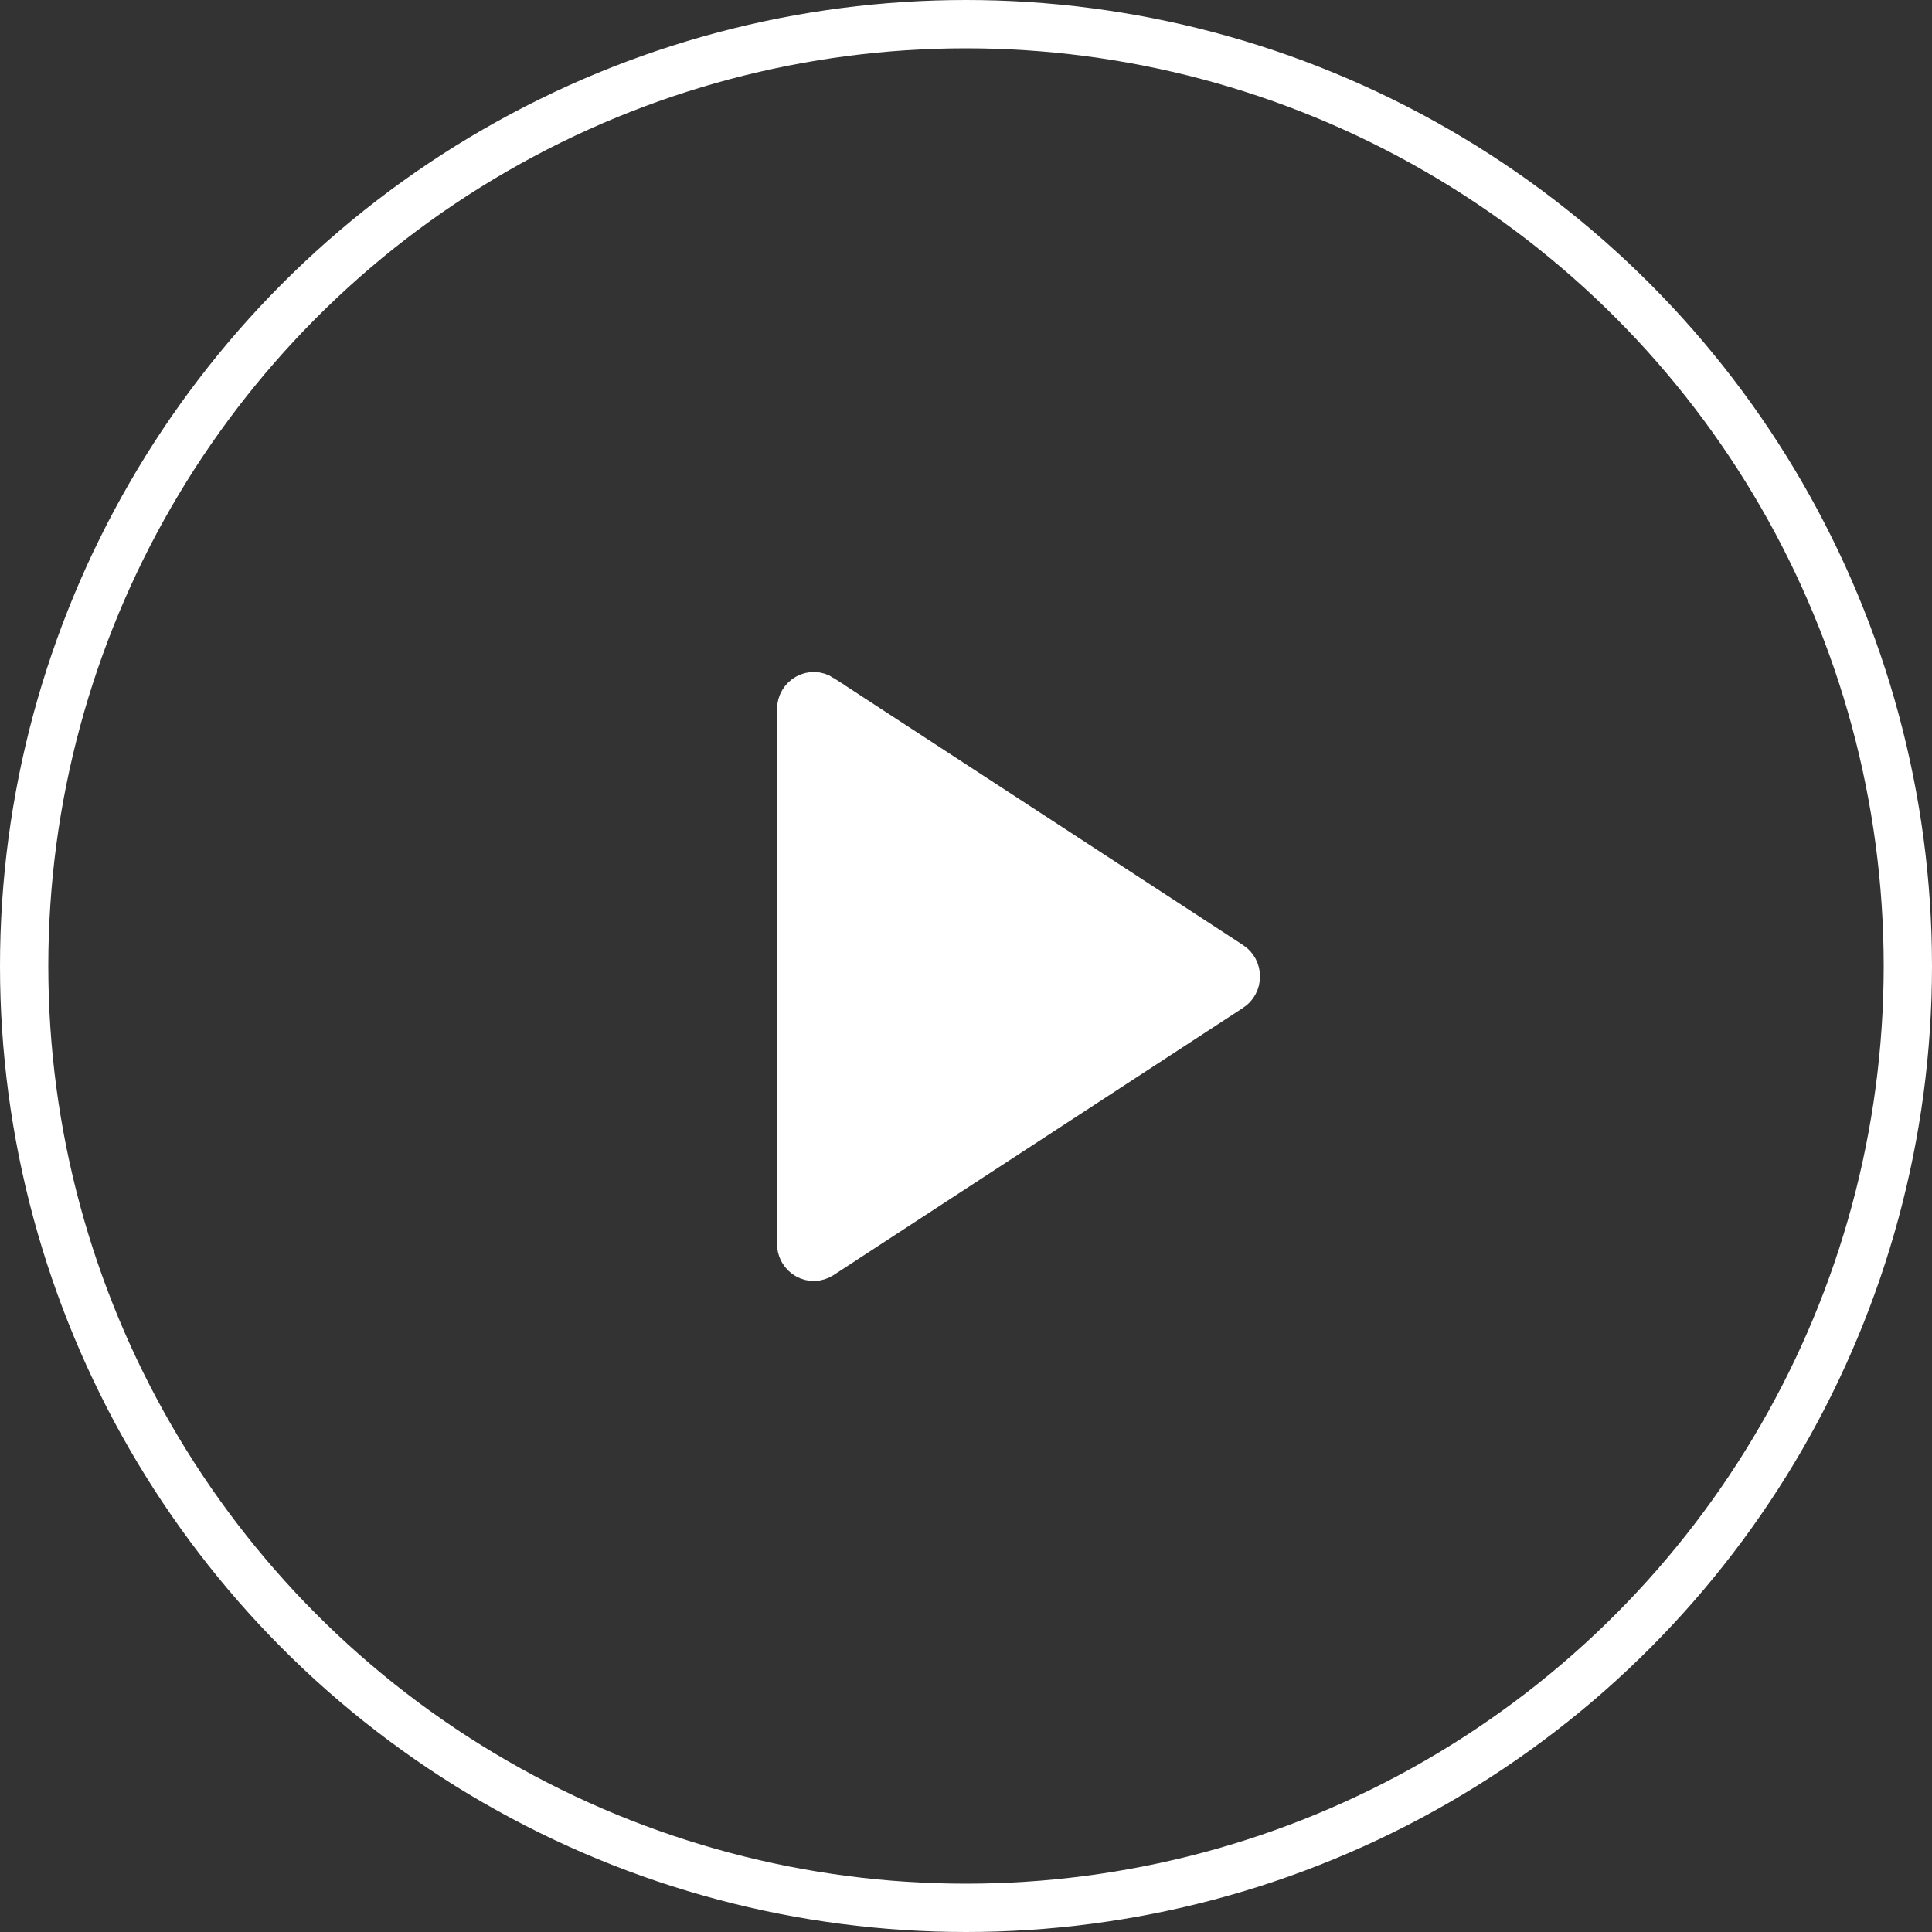
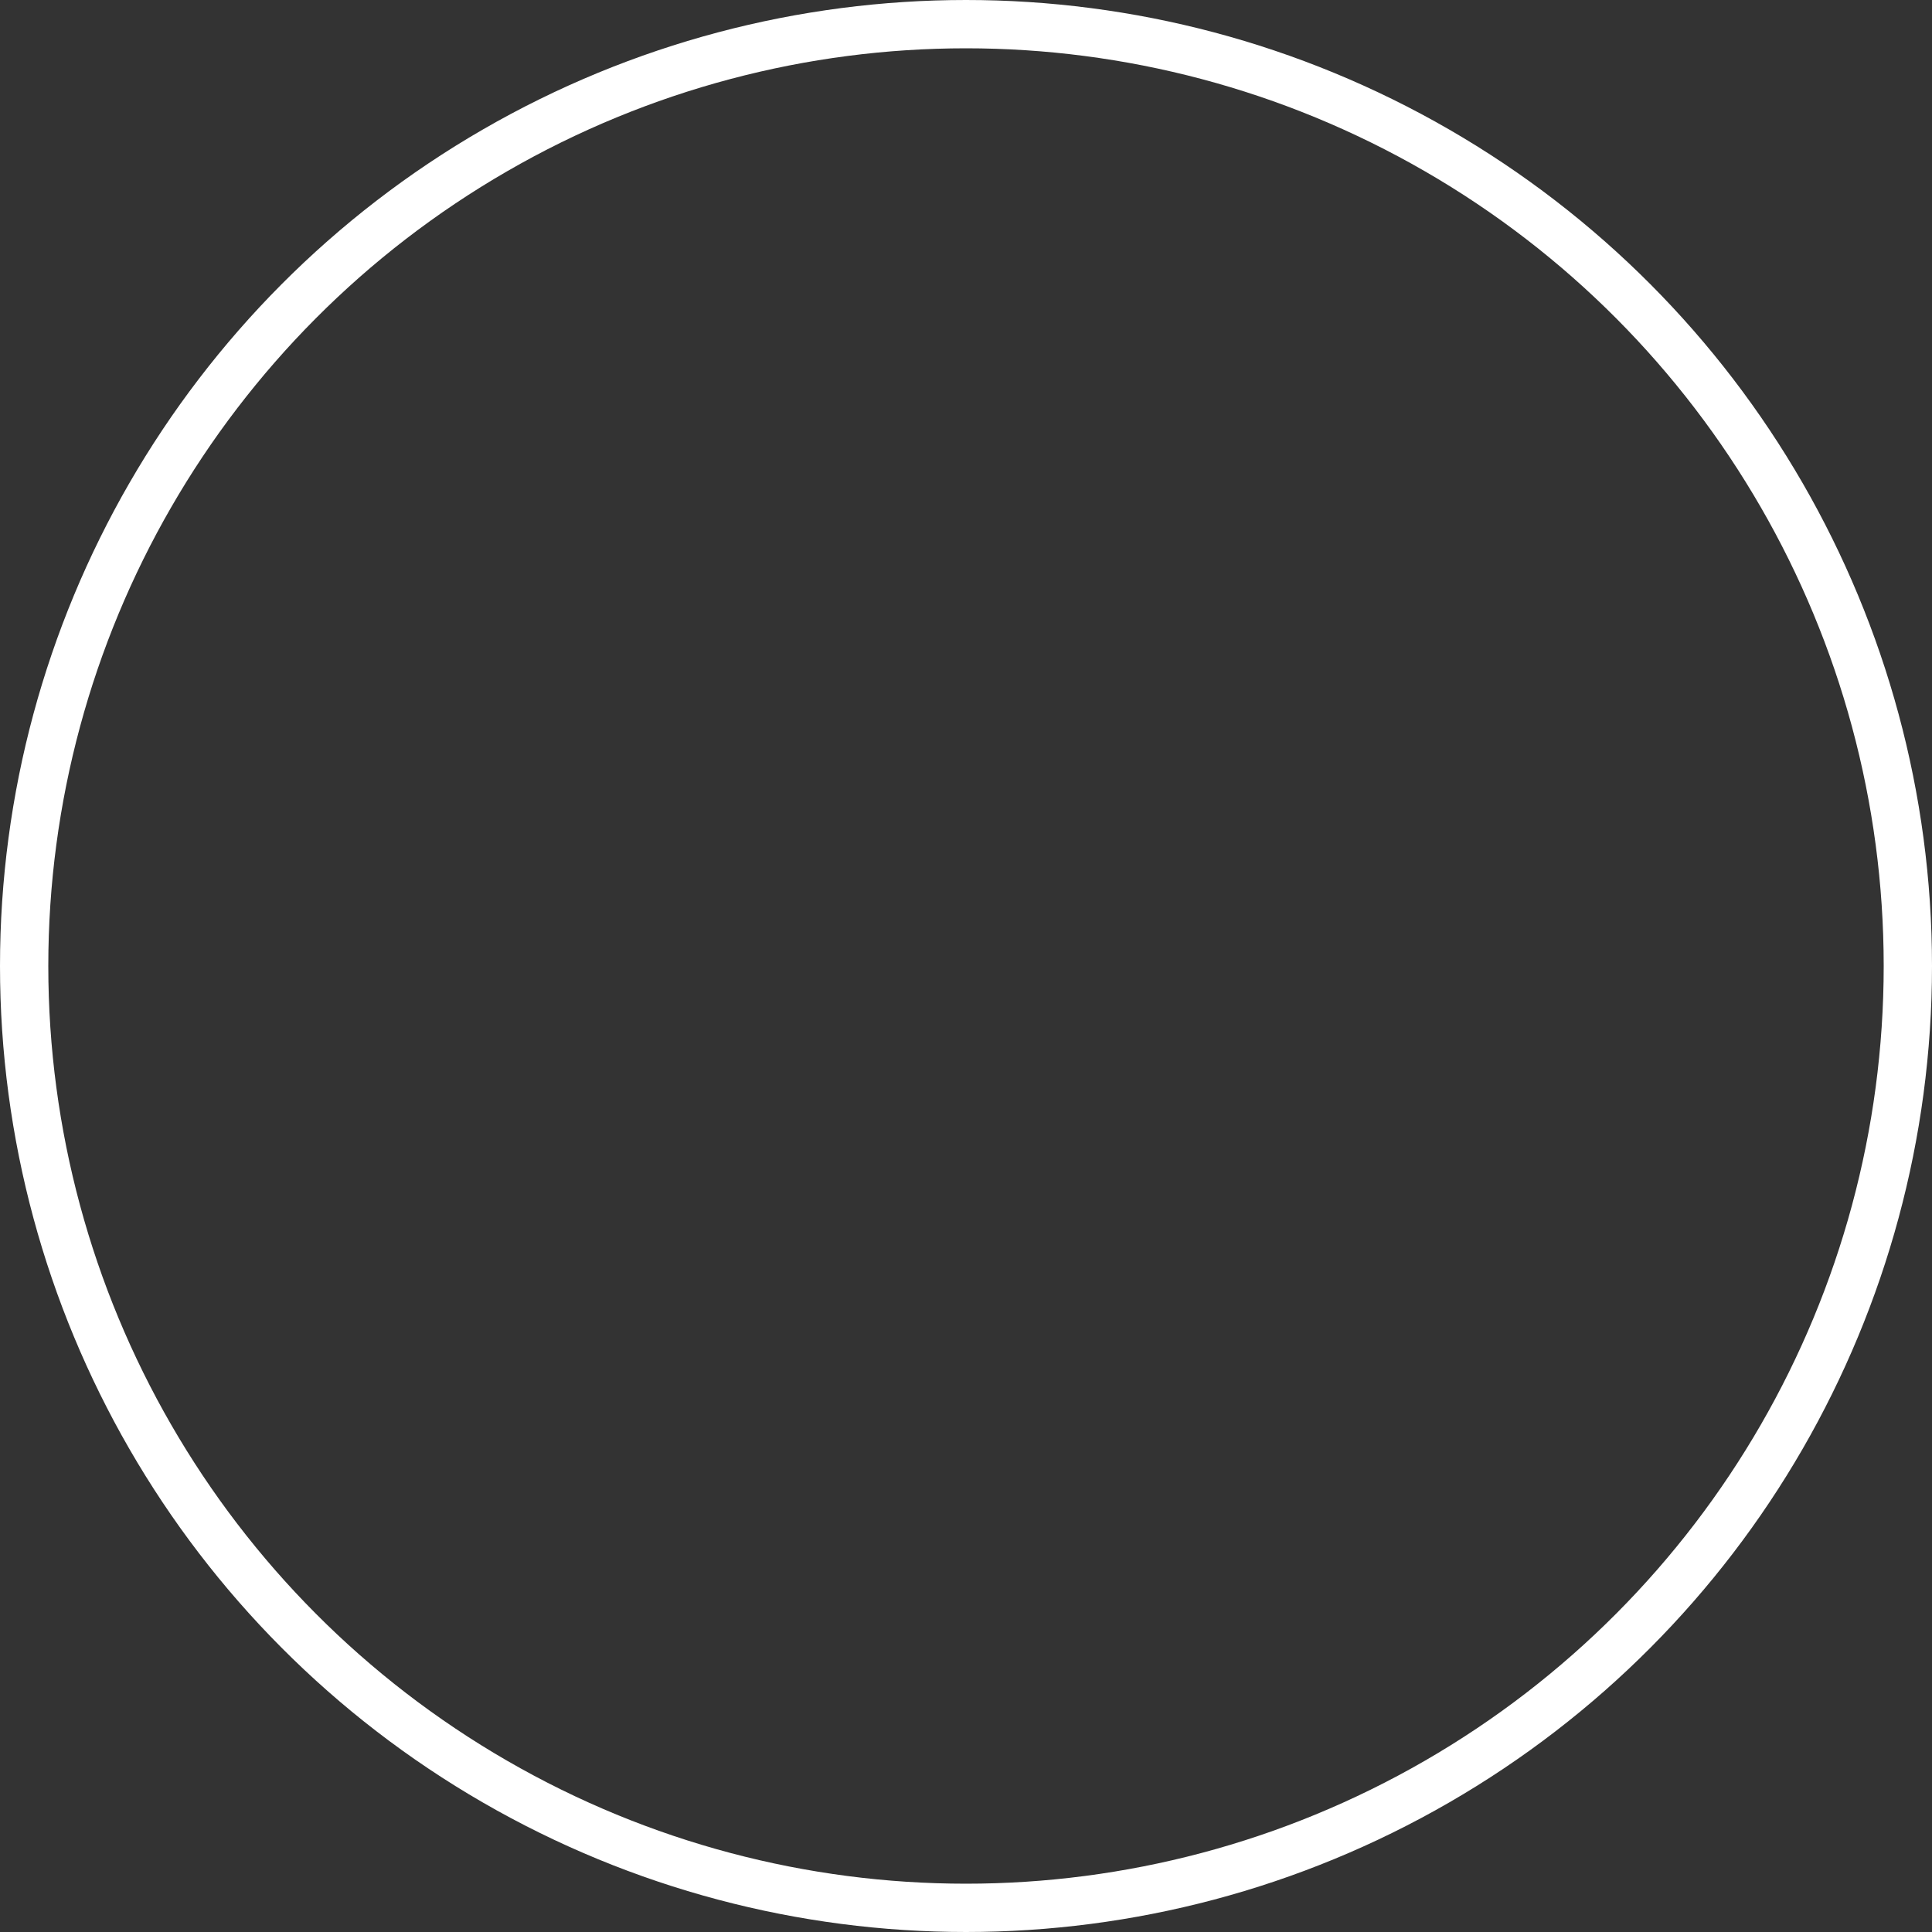
<svg xmlns="http://www.w3.org/2000/svg" width="80" height="80" viewBox="0 0 80 80" fill="none">
  <rect x="0" y="0" width="80" height="80" fill="#333333" stroke="none" />
-   <path d="M33.713 28.826C33.803 28.829 33.891 28.857 33.969 28.907V28.908L50.927 39.971L50.929 39.972C51.002 40.019 51.064 40.086 51.107 40.167C51.151 40.248 51.174 40.34 51.174 40.434C51.174 40.527 51.151 40.619 51.107 40.7C51.064 40.781 51.002 40.847 50.929 40.894L50.927 40.895L33.97 51.961C33.892 52.012 33.803 52.039 33.713 52.043C33.623 52.046 33.532 52.025 33.451 51.98C33.37 51.935 33.3 51.867 33.25 51.783C33.213 51.72 33.189 51.649 33.179 51.575L33.174 51.501V29.369C33.174 29.268 33.2 29.17 33.25 29.086C33.3 29.002 33.37 28.934 33.451 28.89C33.532 28.845 33.623 28.823 33.713 28.826Z" fill="white" stroke="white" stroke-width="2" />
  <circle cx="40" cy="40" r="39" stroke="white" stroke-width="2" />
</svg>